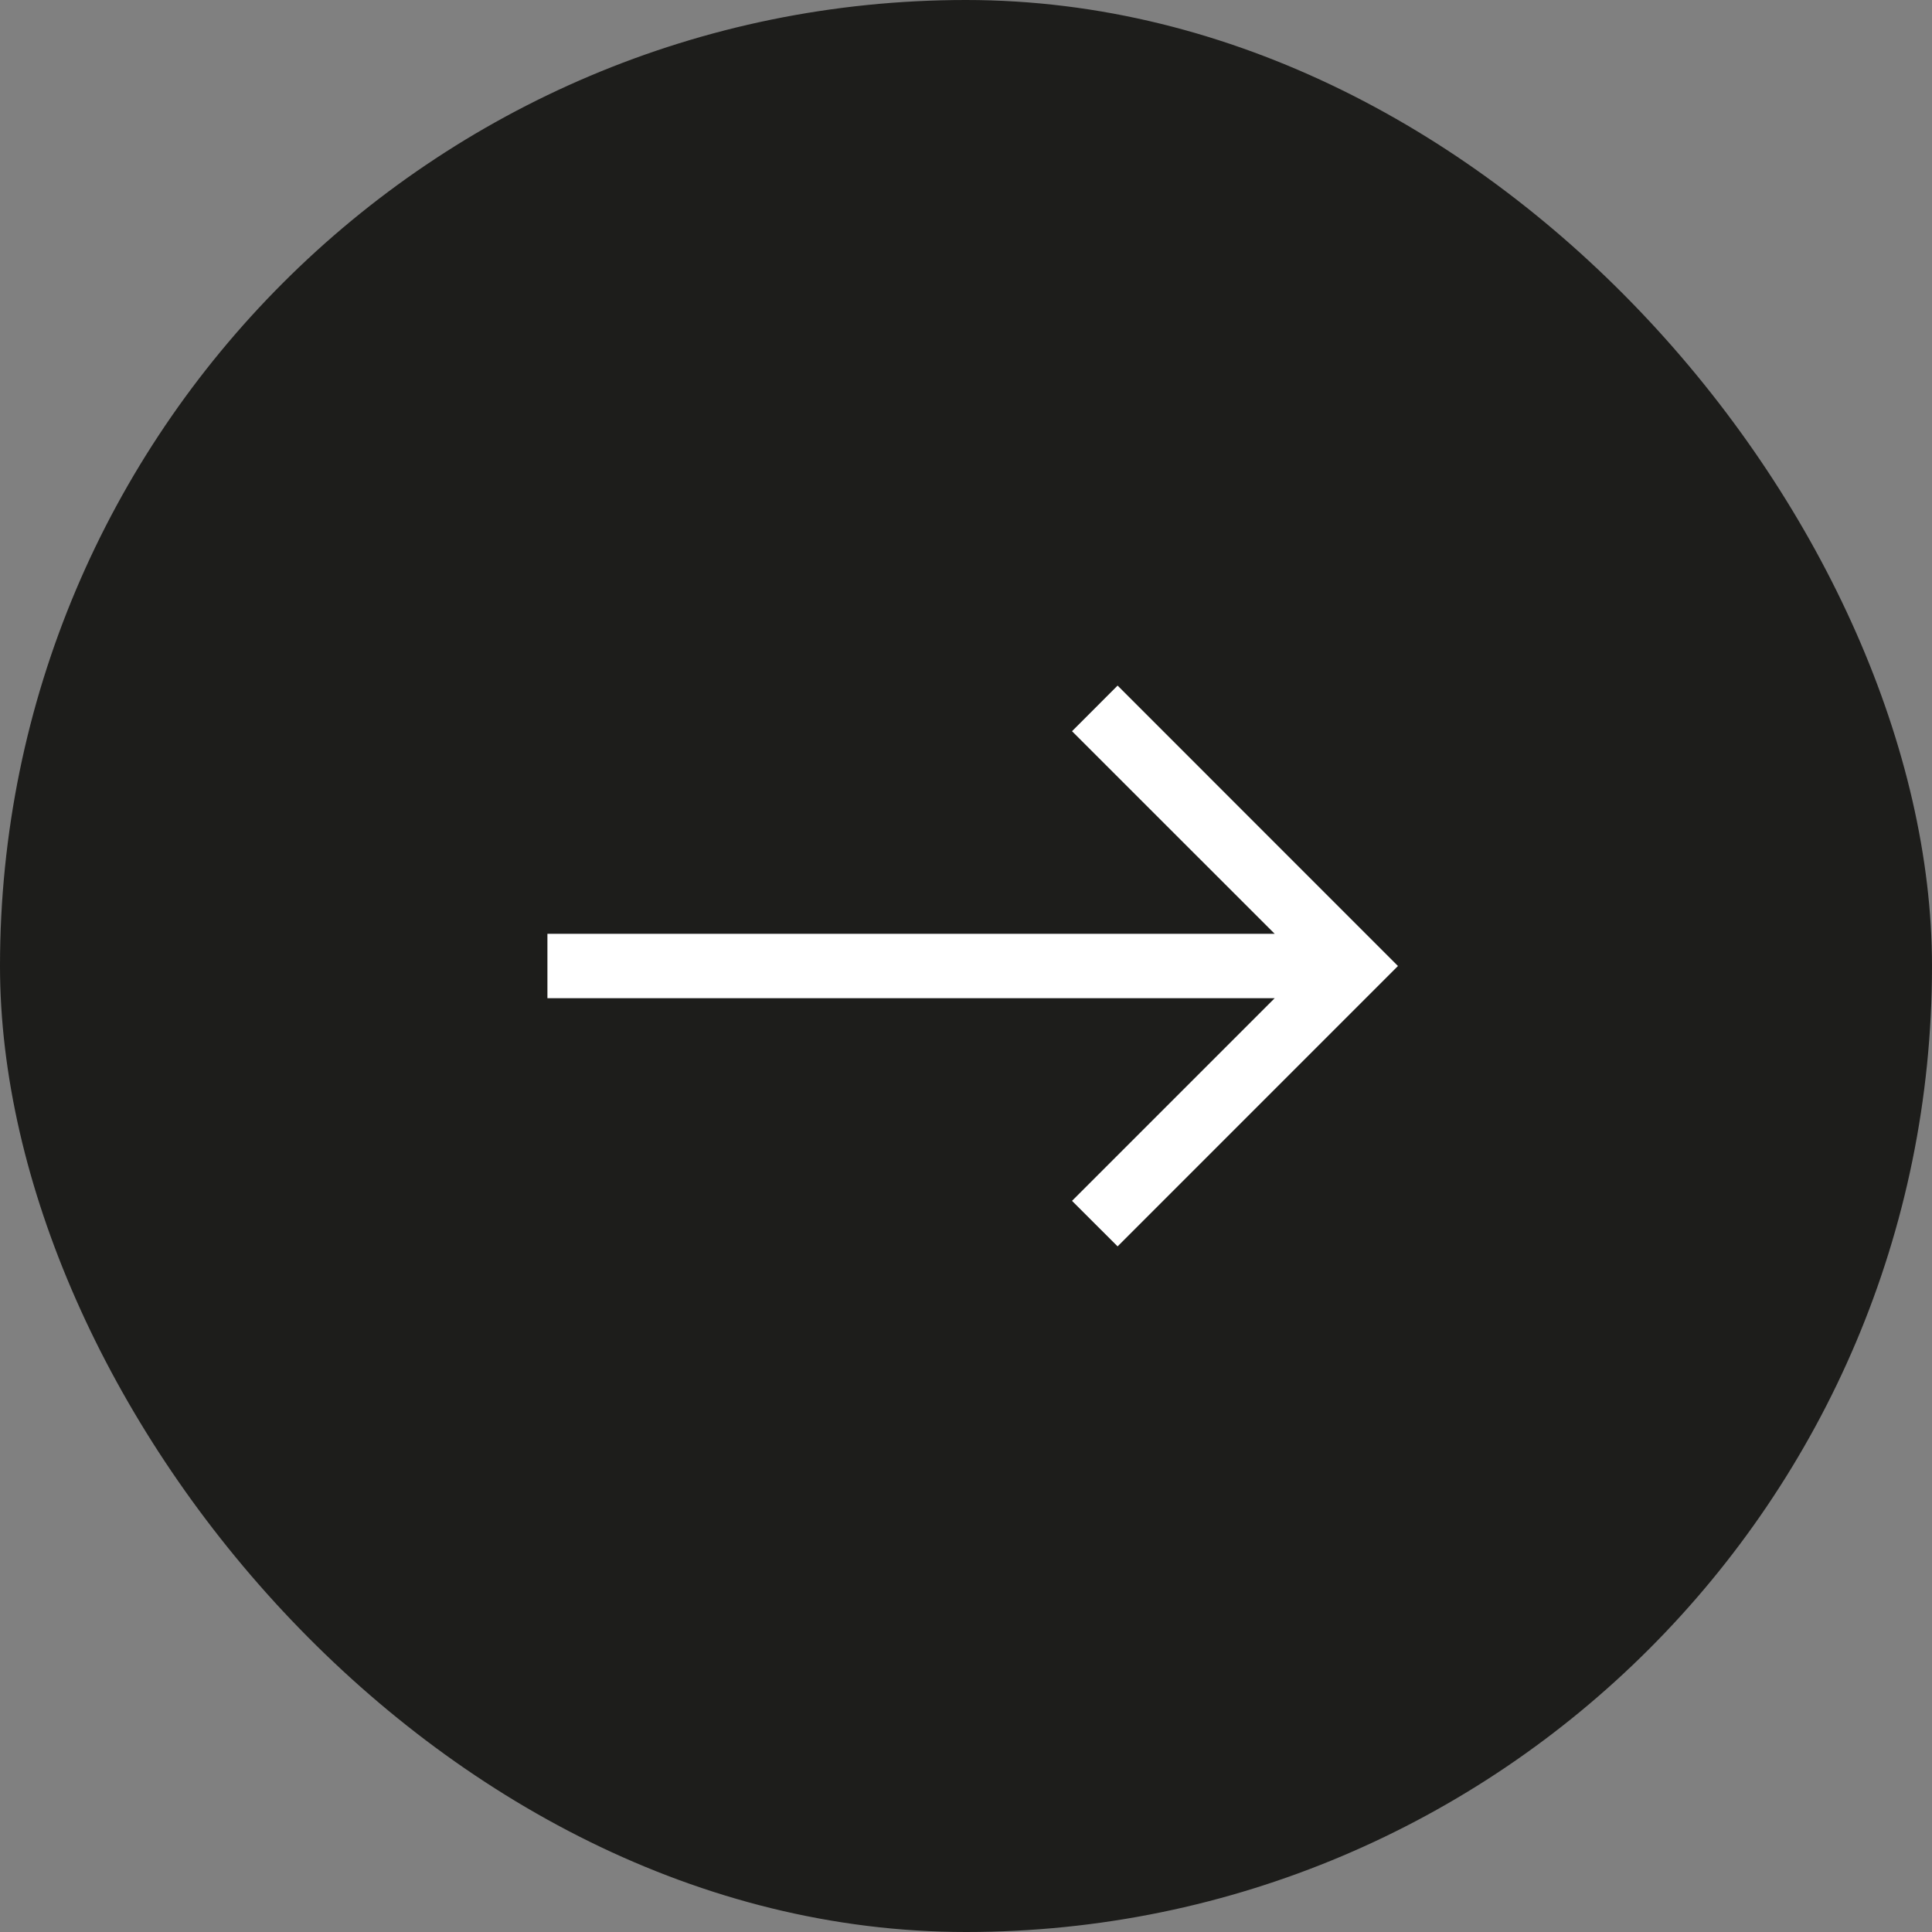
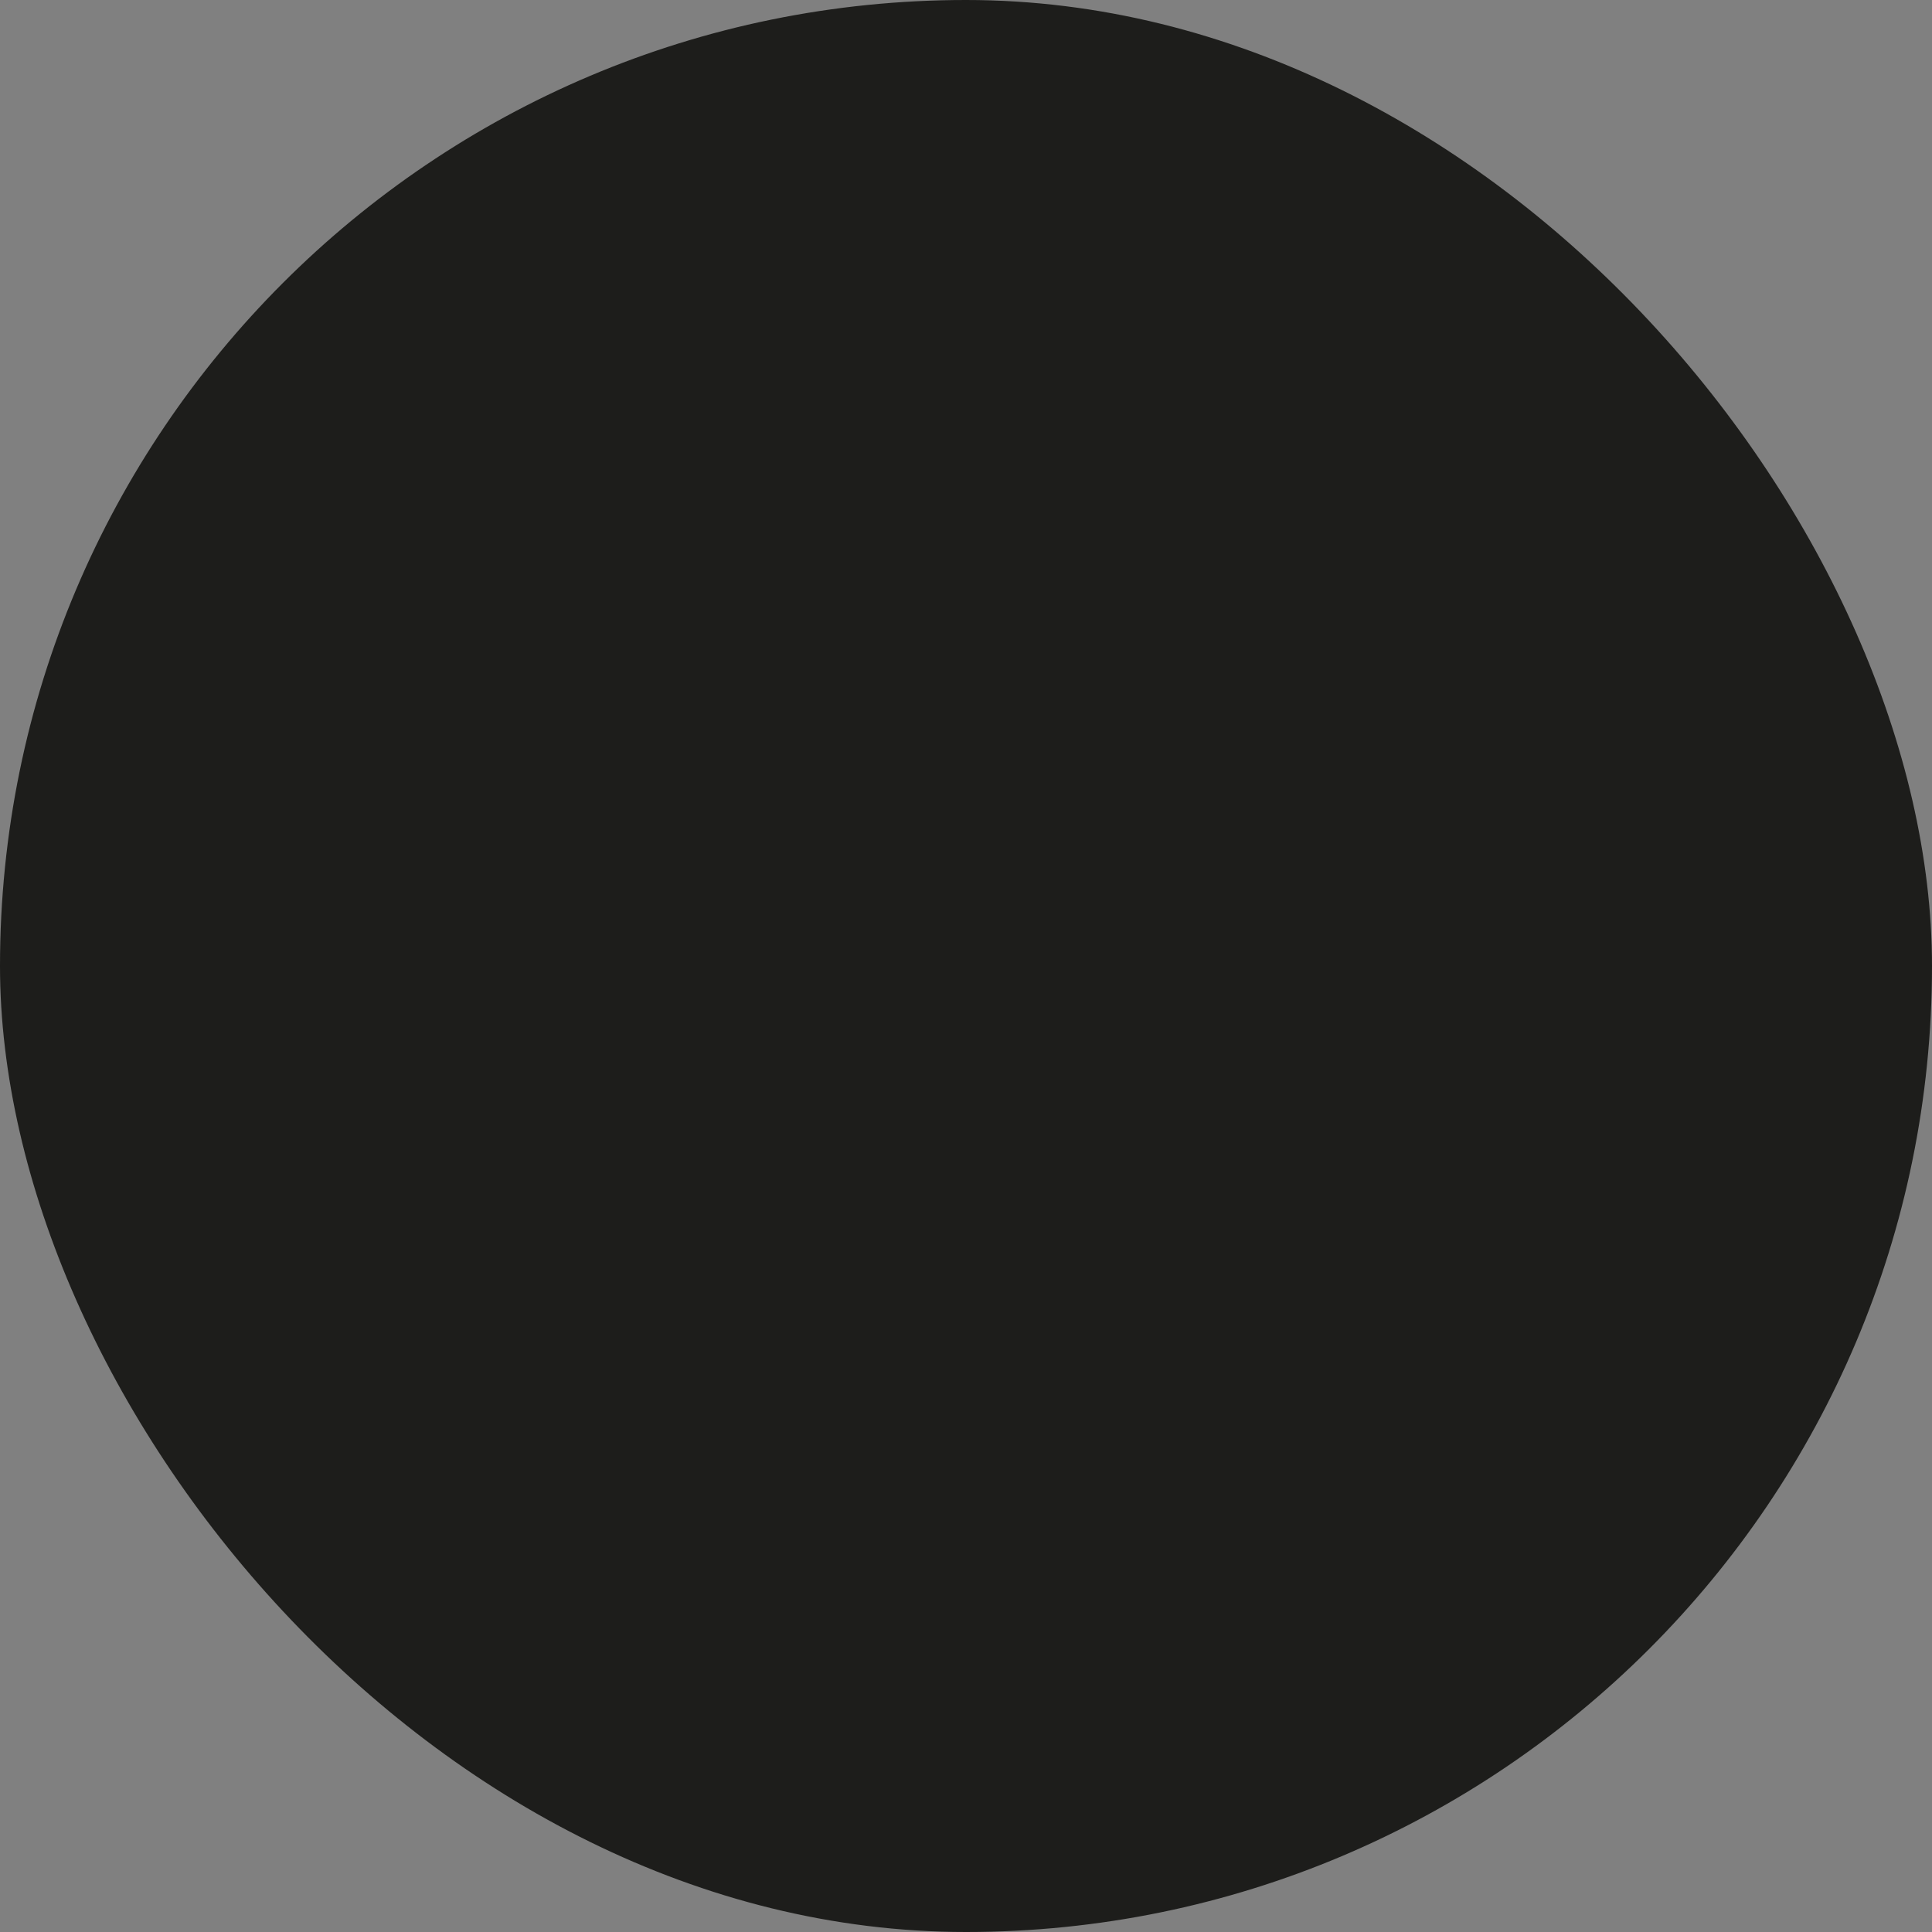
<svg xmlns="http://www.w3.org/2000/svg" width="64" height="64" viewBox="0 0 64 64" fill="none">
  <rect x="0" y="0" width="64" height="64" fill="#808080" stroke="none" />
  <rect width="64" height="64" rx="32" fill="#1D1D1B" />
-   <path fill-rule="evenodd" clip-rule="evenodd" d="M46.309 32L37.022 41.288L35.512 39.78L42.225 33.067H18.134V30.933H42.225L35.512 24.222L37.022 22.711L46.309 32Z" fill="white" />
</svg>